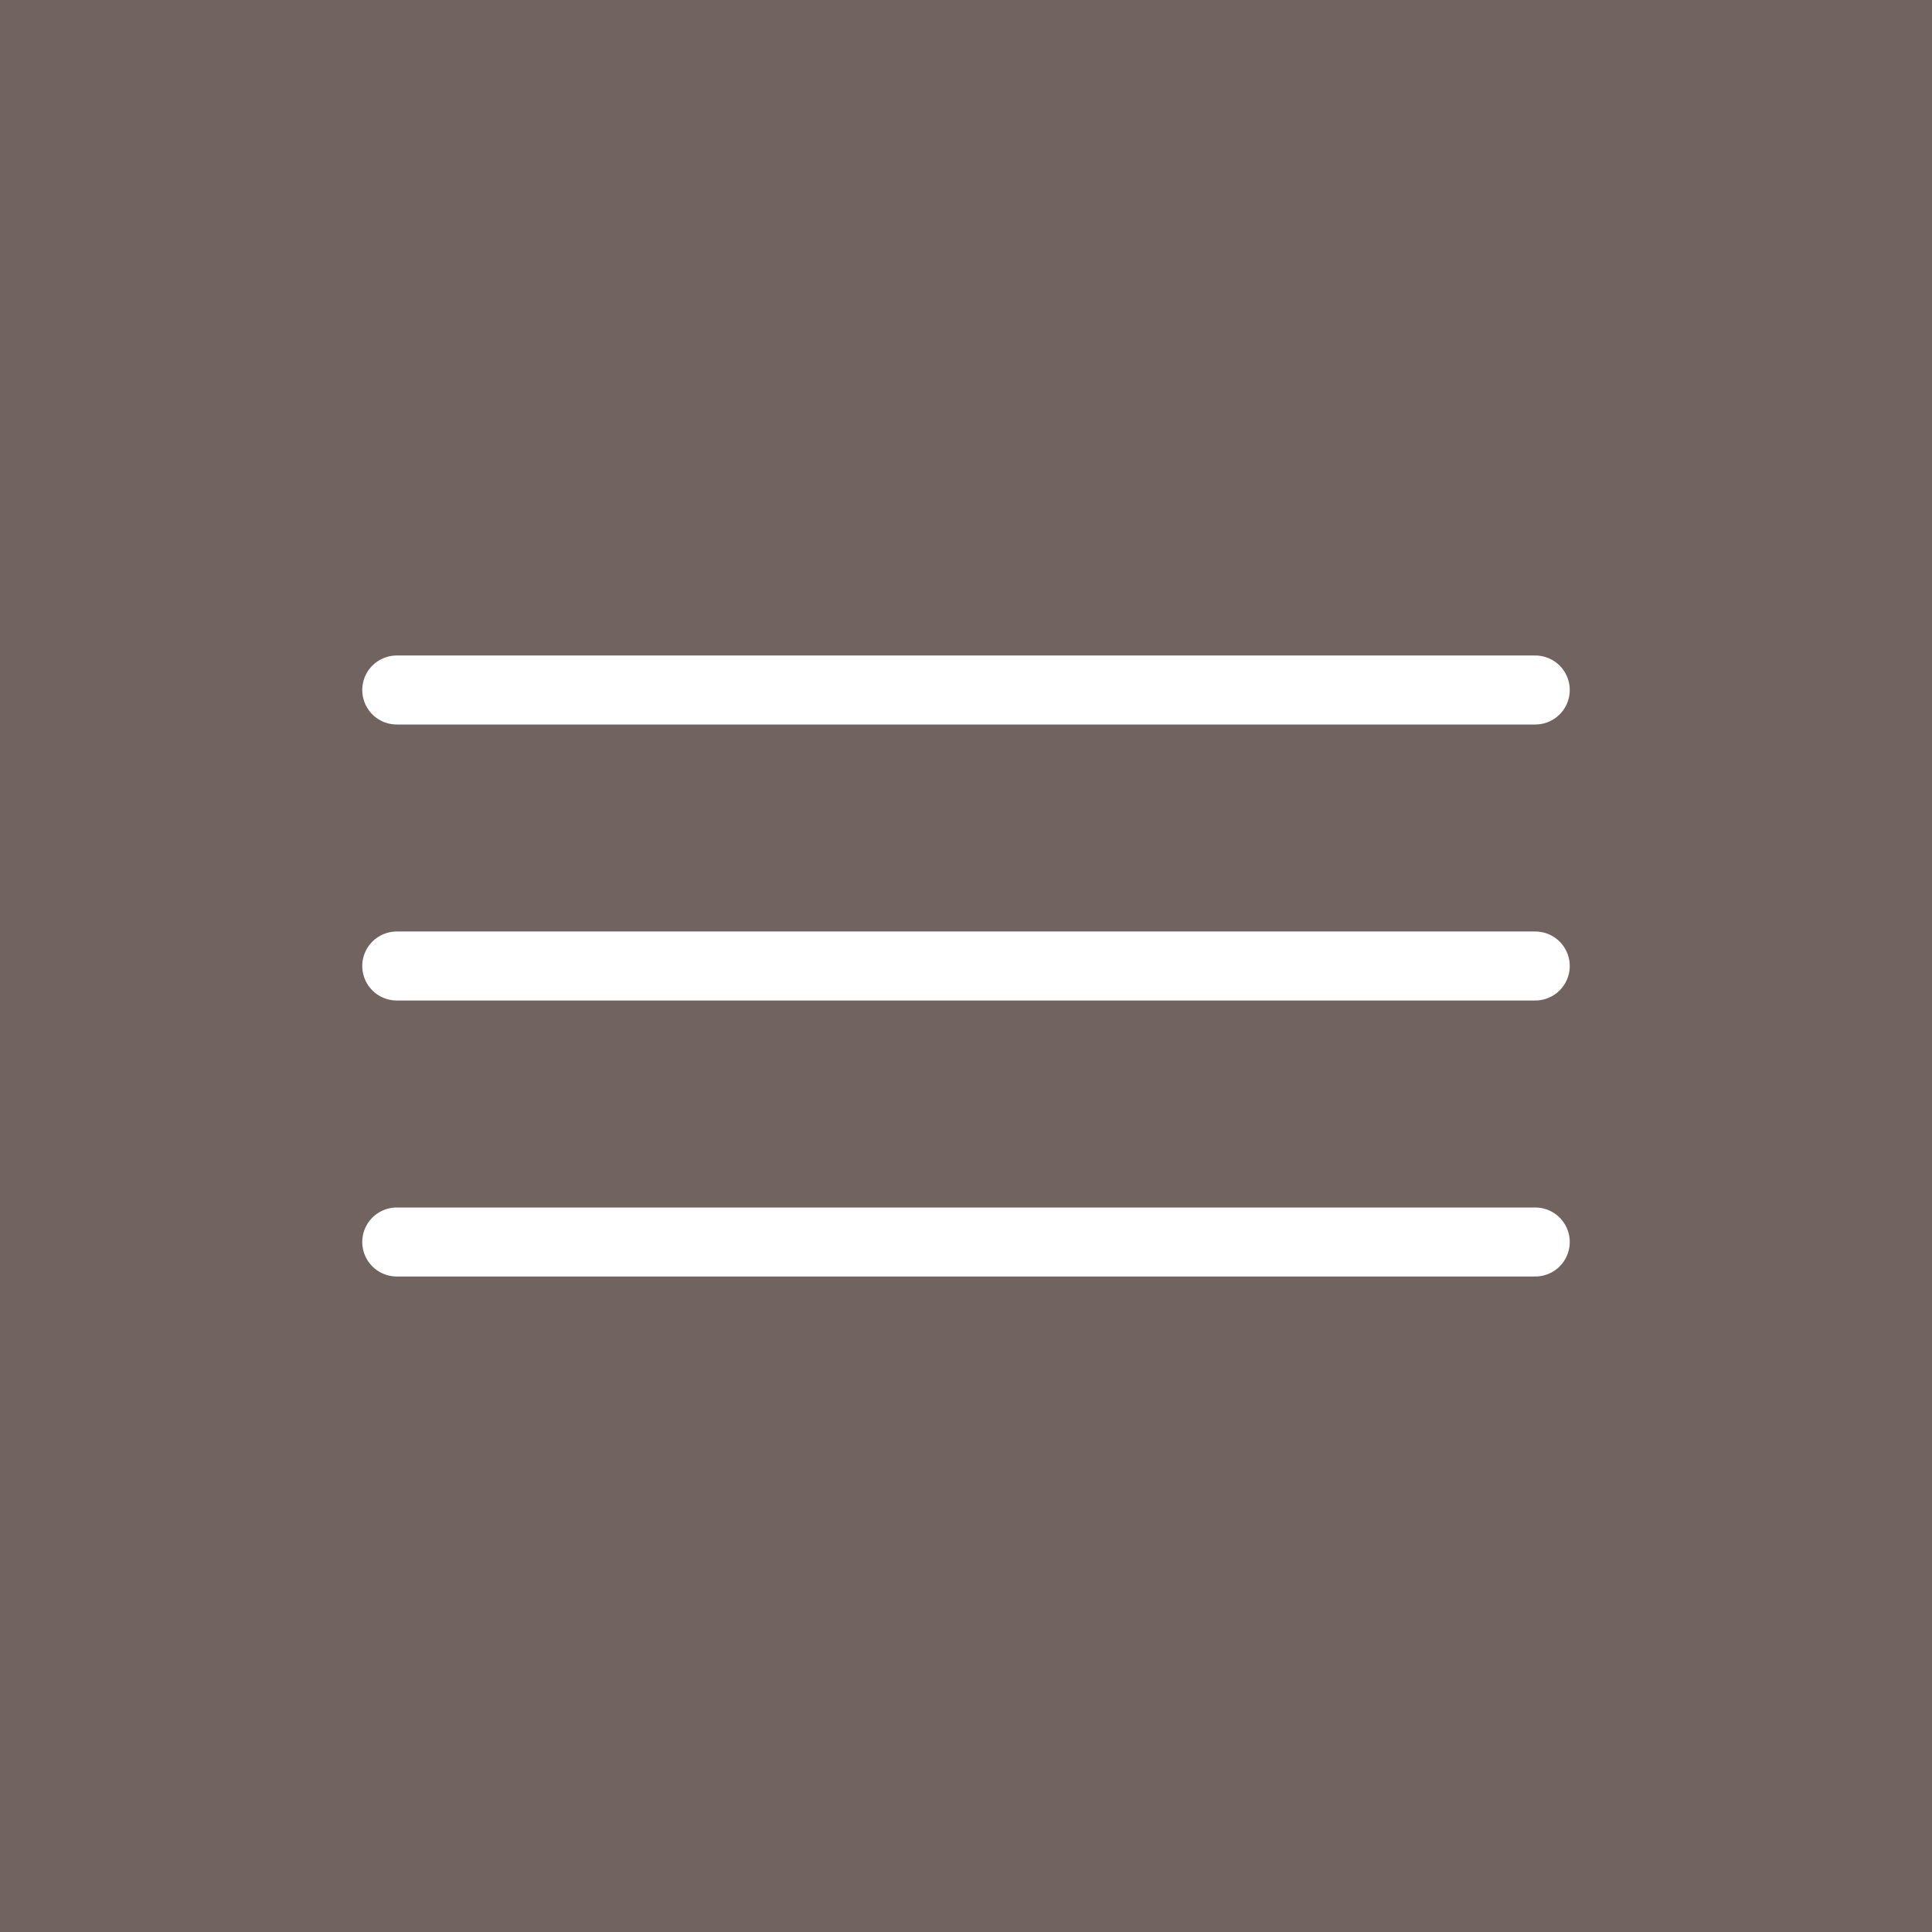
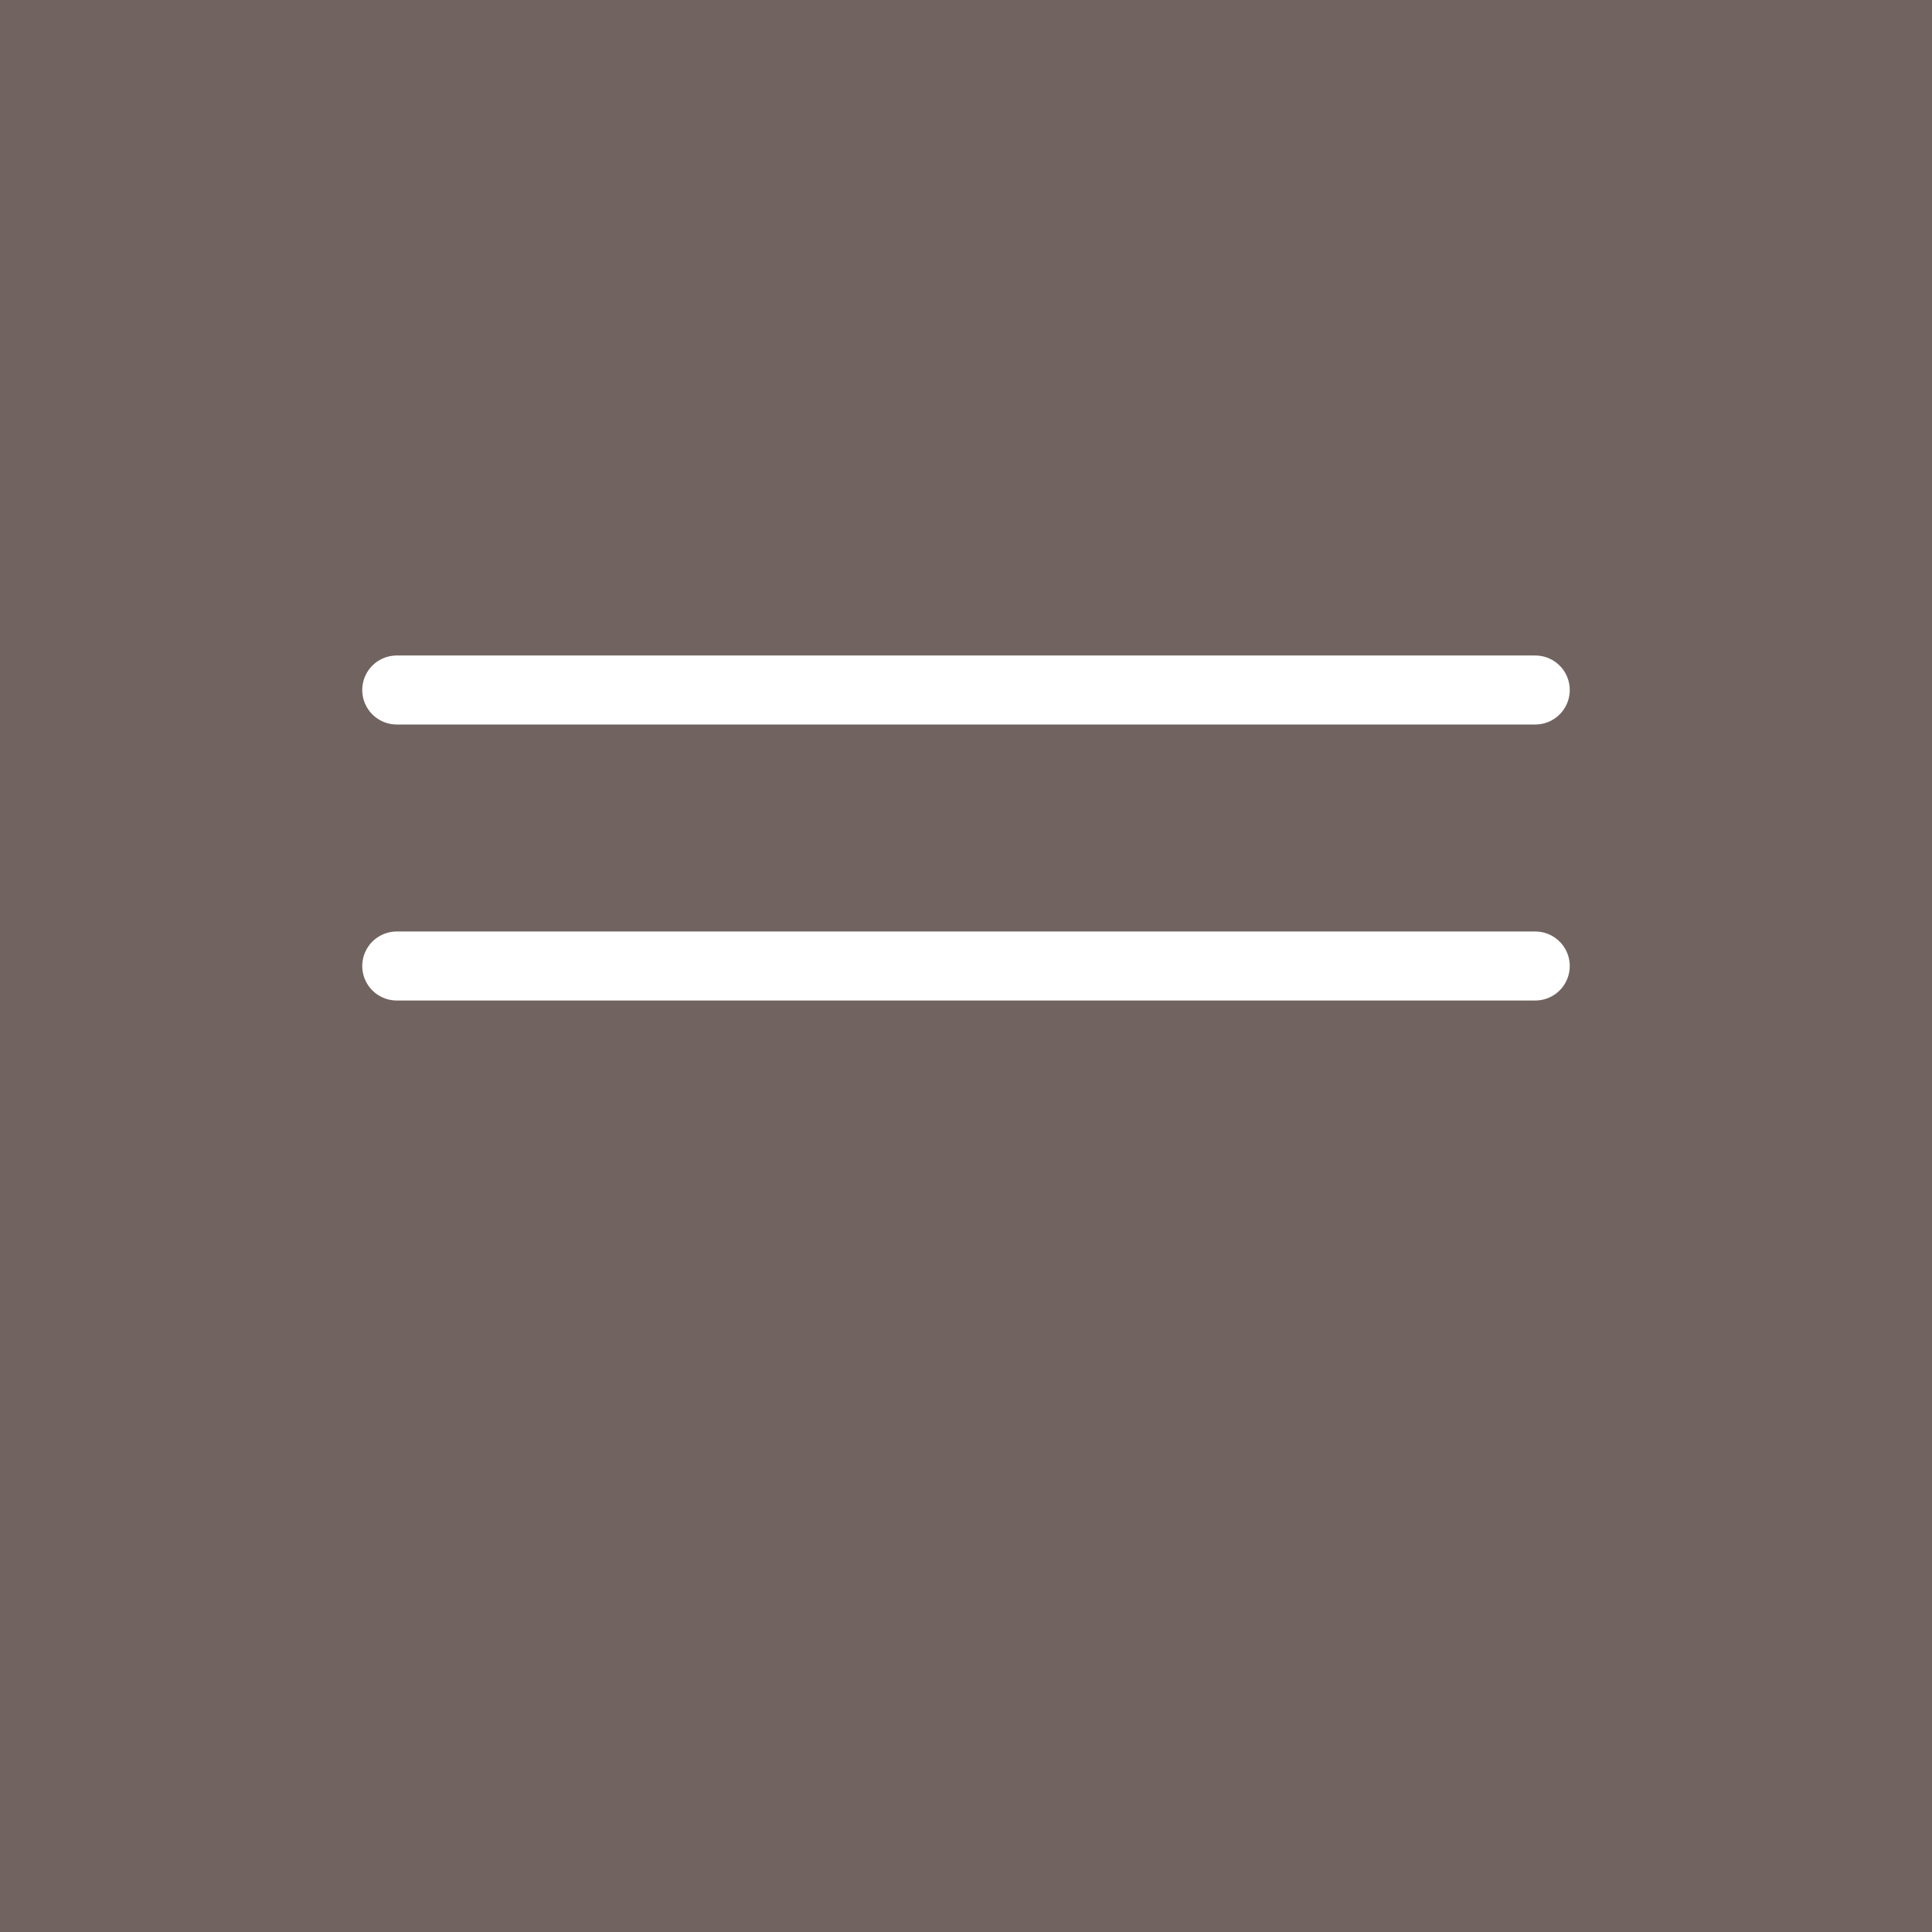
<svg xmlns="http://www.w3.org/2000/svg" width="28" height="28" viewBox="0 0 28 28" fill="none">
  <rect width="28" height="28" fill="#716460" />
  <path d="M5.75 14H22.25" stroke="white" stroke-linecap="round" stroke-linejoin="round" />
  <path d="M5.75 10H22.25" stroke="white" stroke-linecap="round" stroke-linejoin="round" />
-   <path d="M5.75 18H22.25" stroke="white" stroke-linecap="round" stroke-linejoin="round" />
</svg>